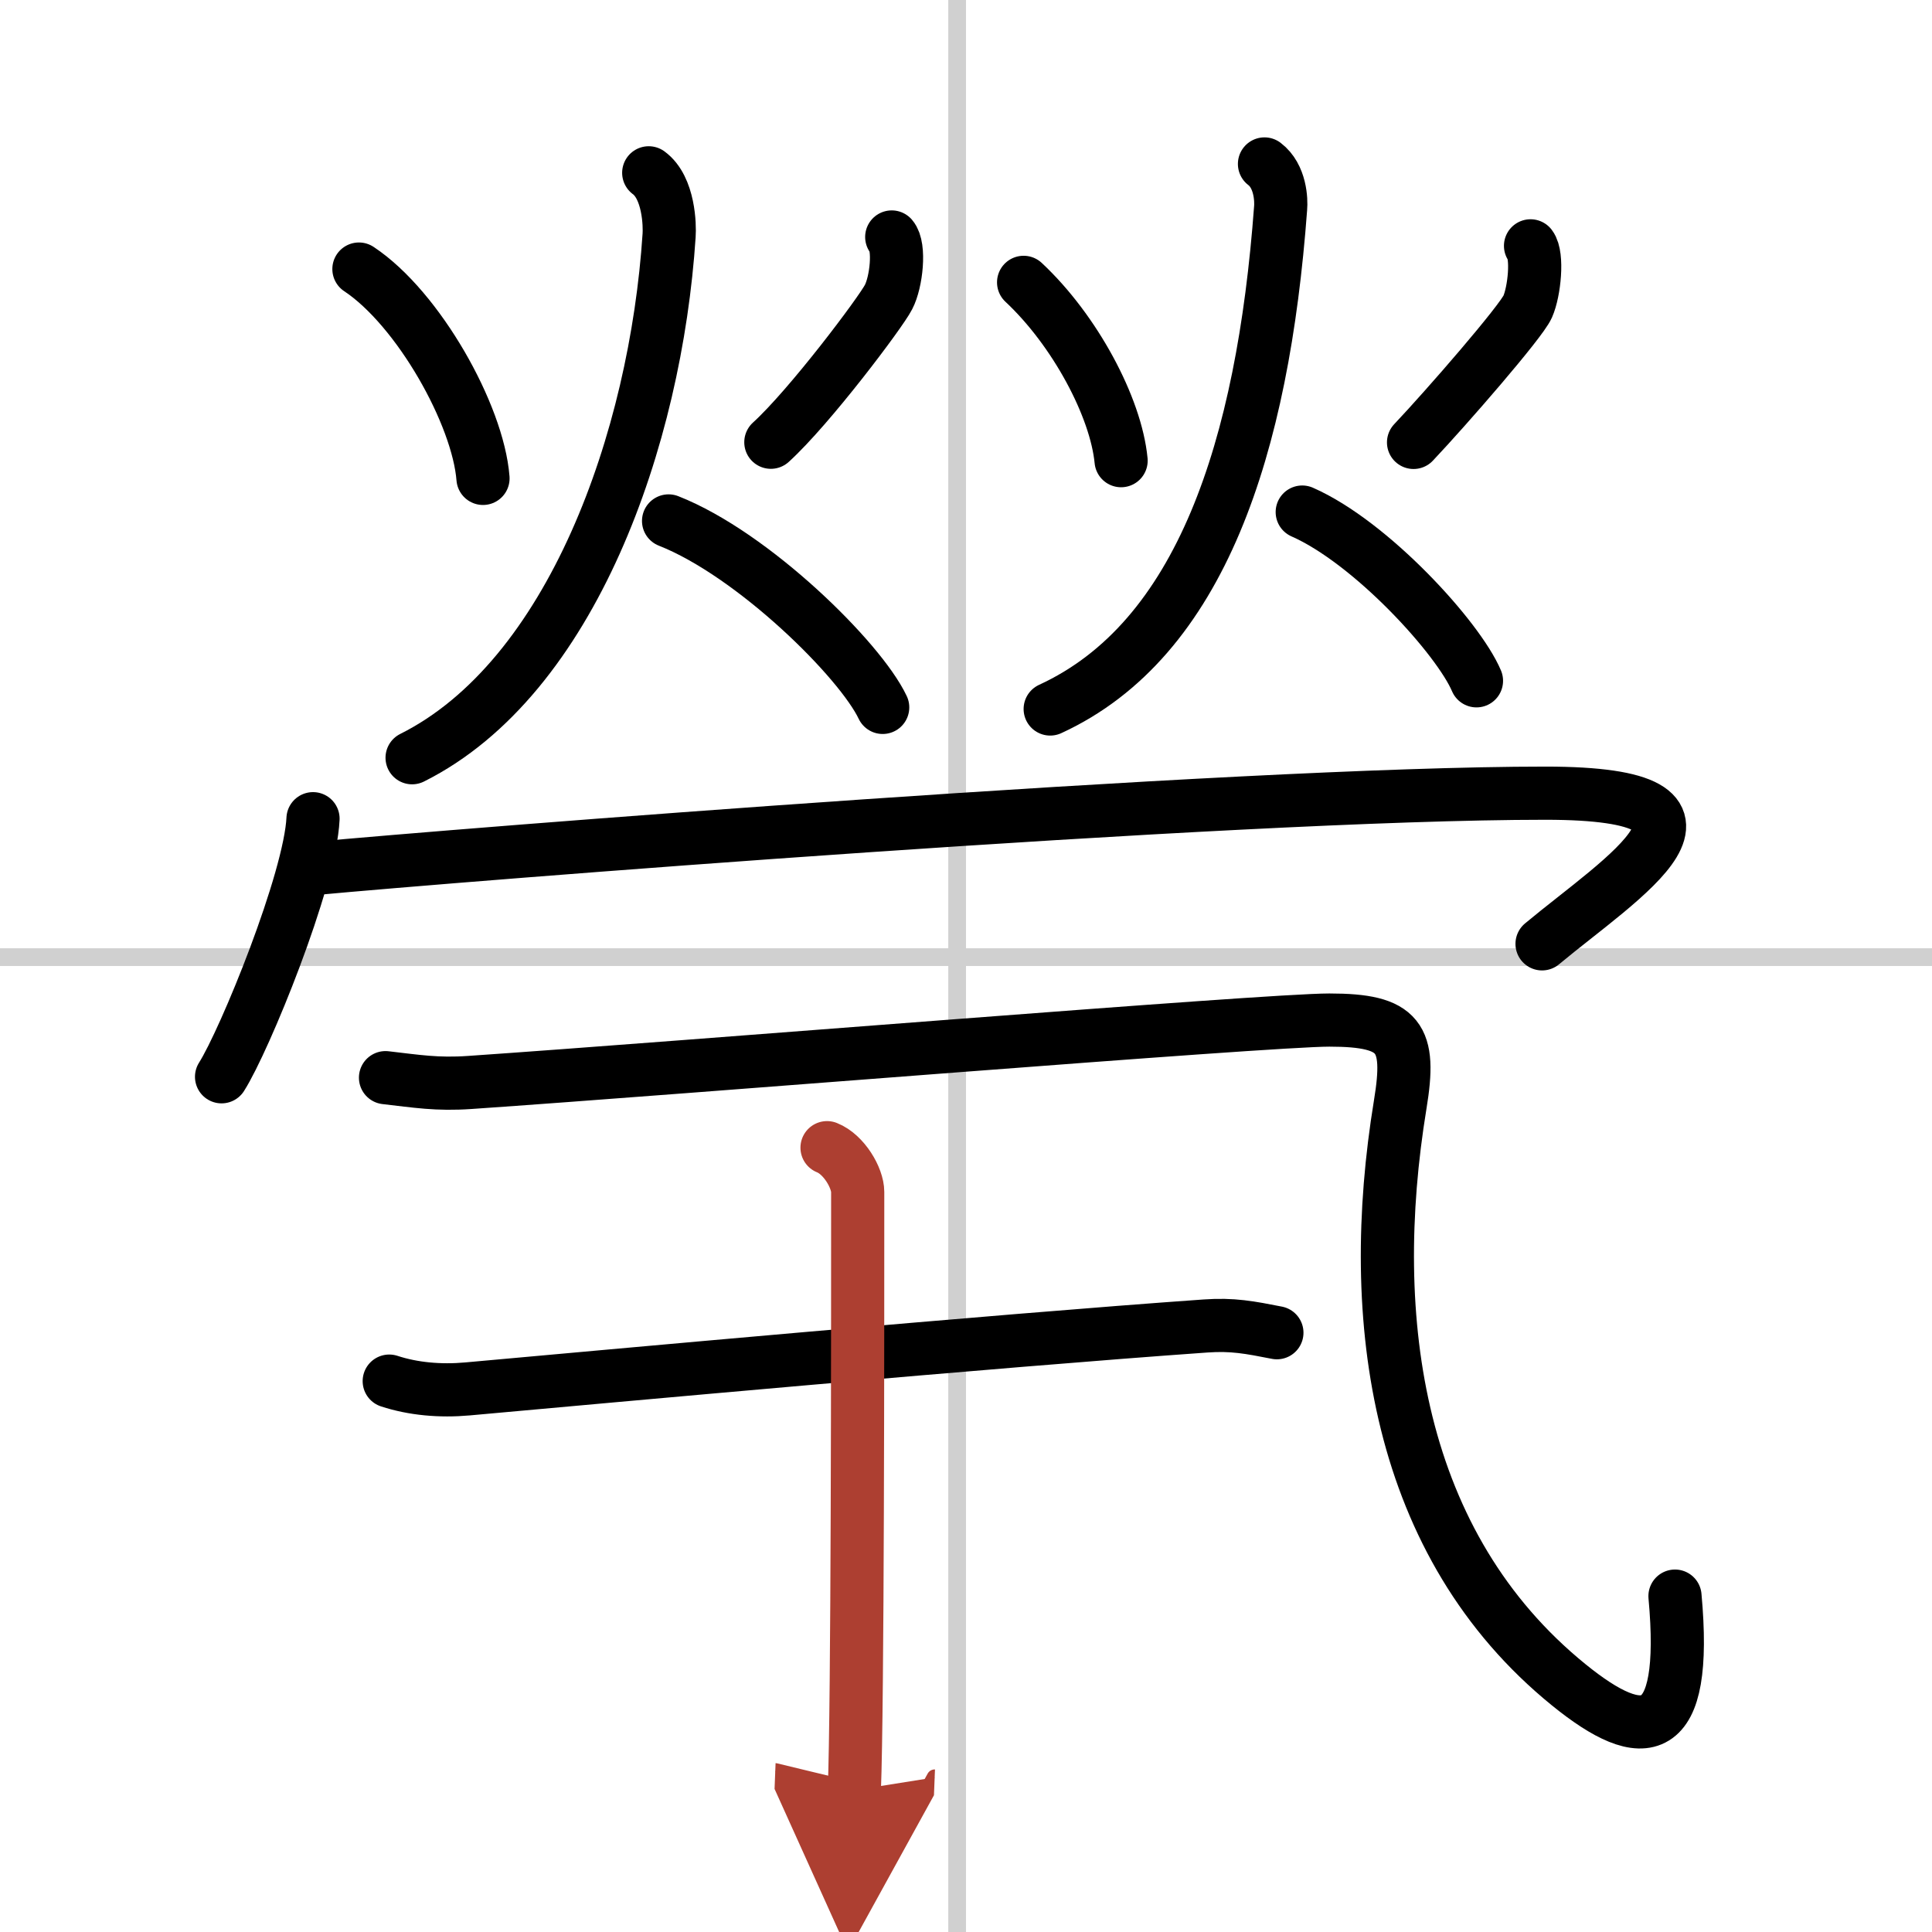
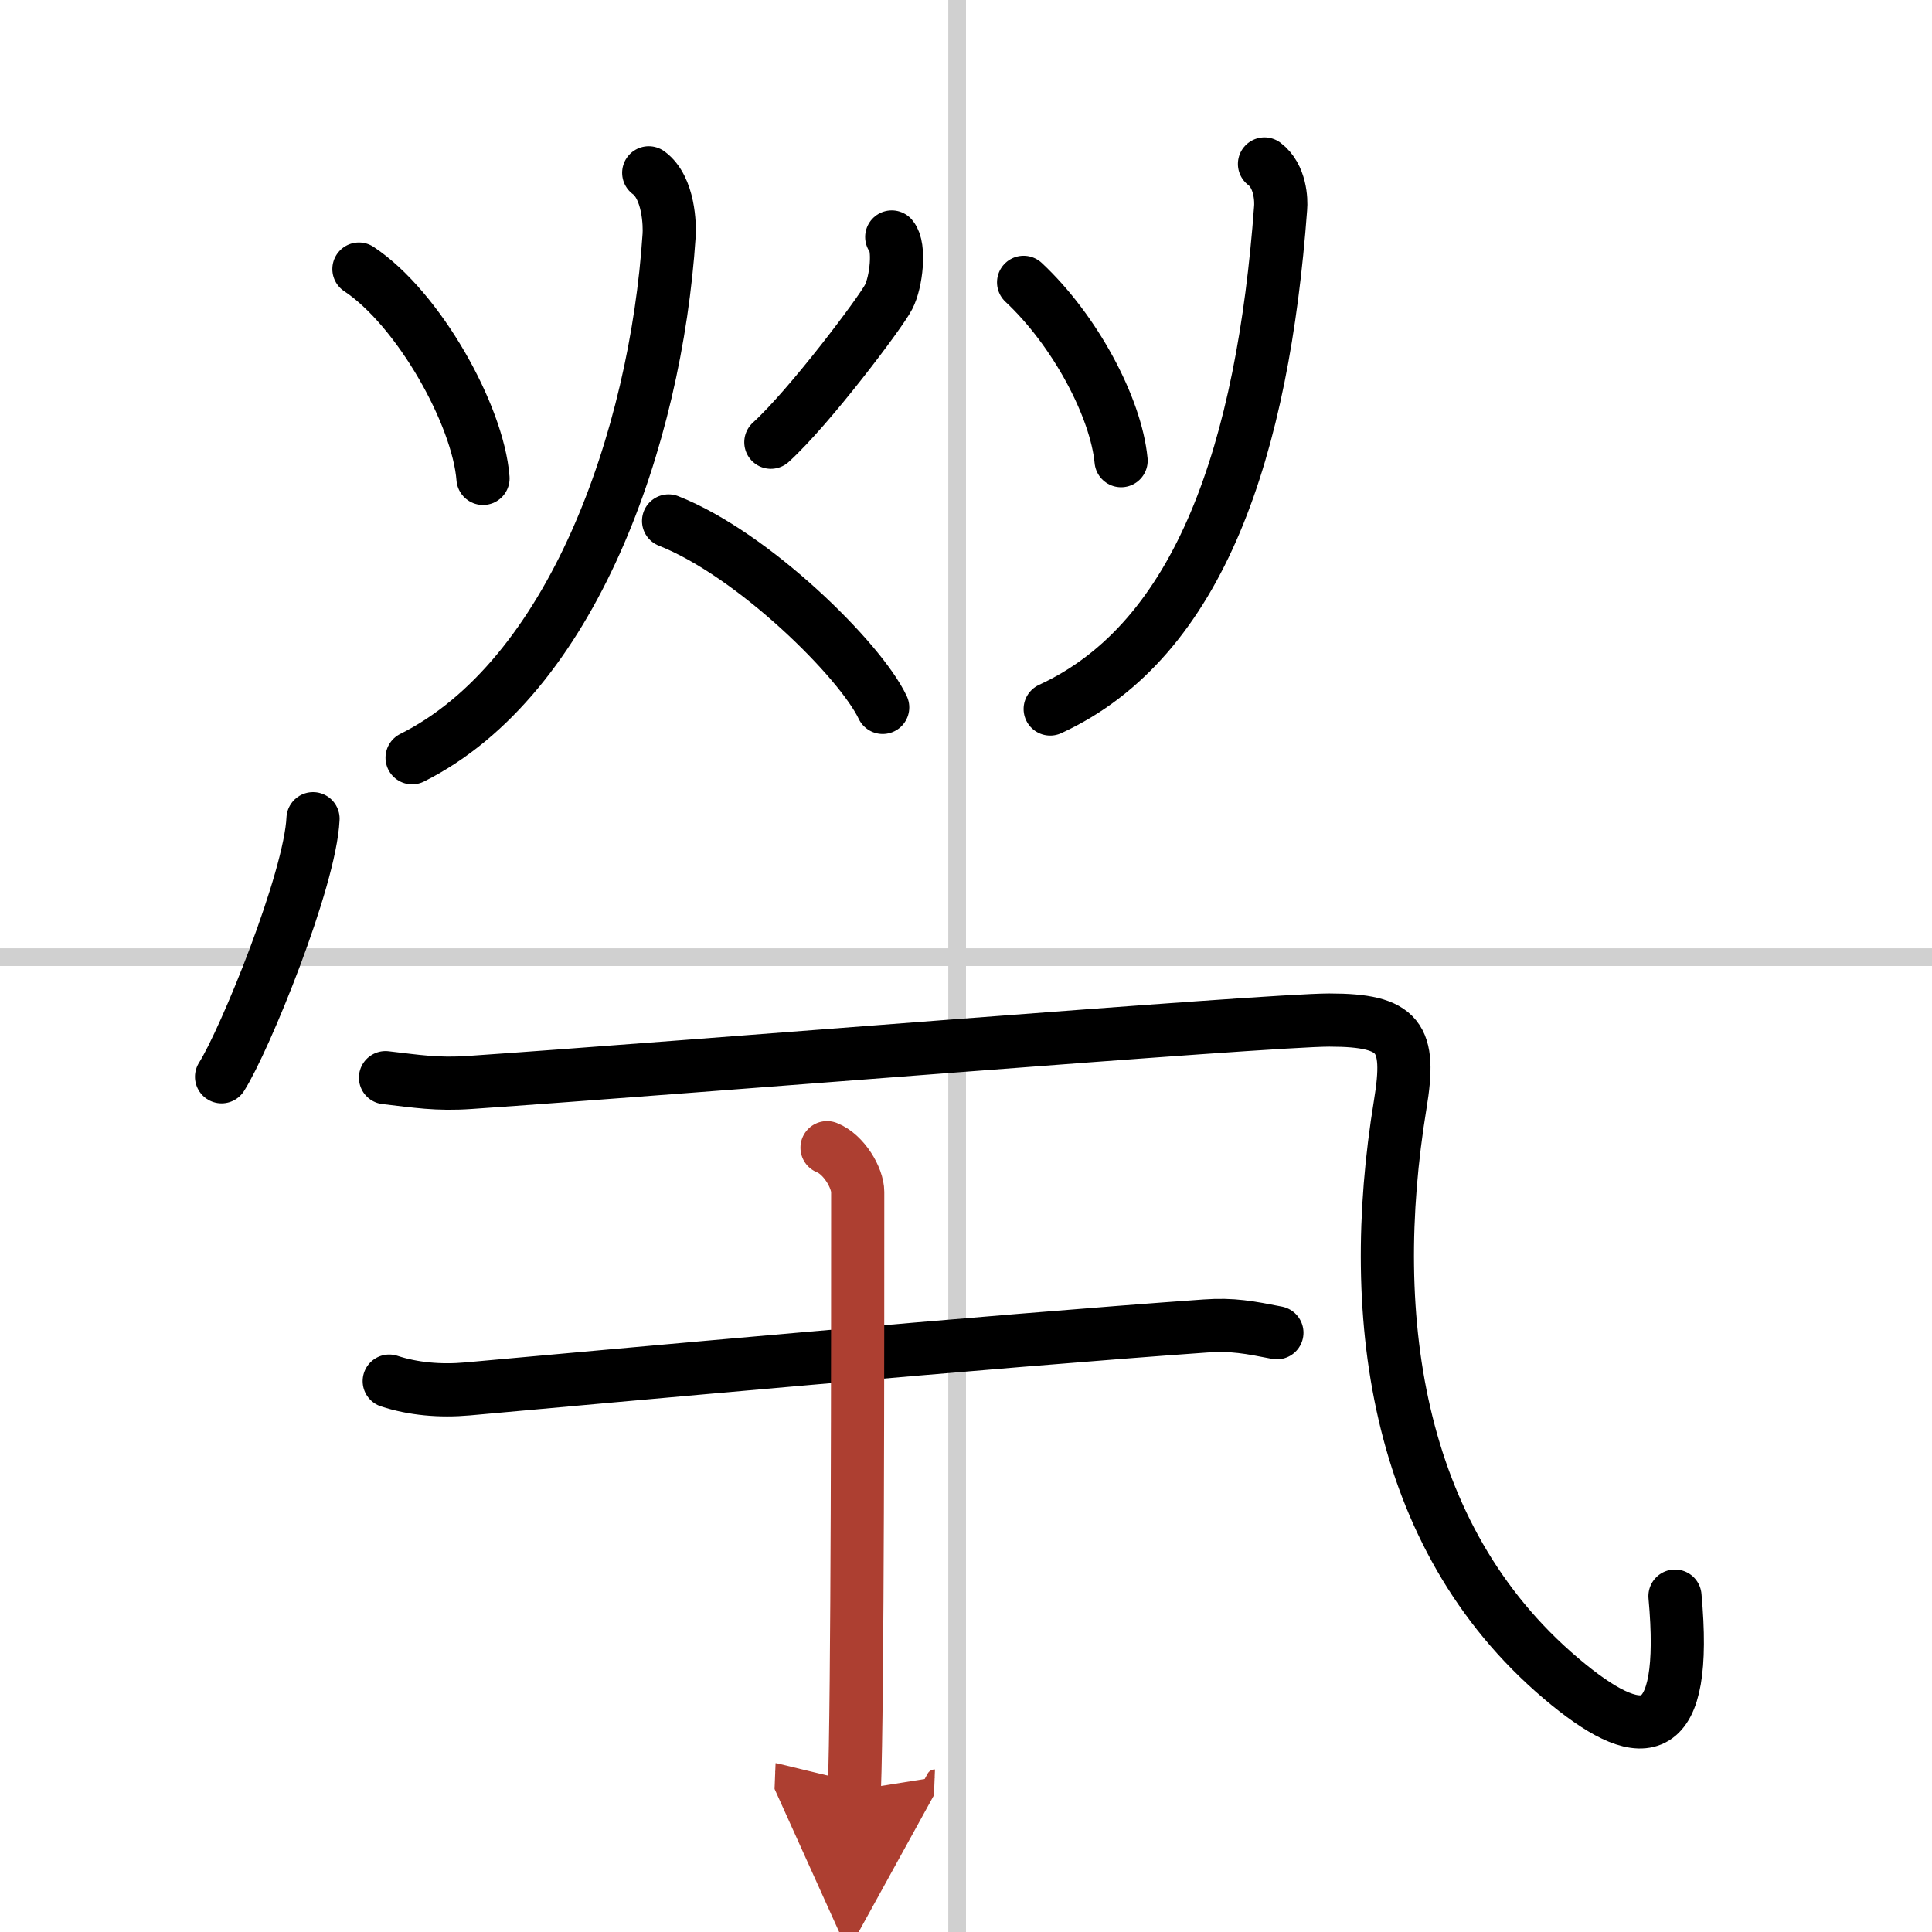
<svg xmlns="http://www.w3.org/2000/svg" width="400" height="400" viewBox="0 0 109 109">
  <defs>
    <marker id="a" markerWidth="4" orient="auto" refX="1" refY="5" viewBox="0 0 10 10">
      <polyline points="0 0 10 5 0 10 1 5" fill="#ad3f31" stroke="#ad3f31" />
    </marker>
  </defs>
  <g fill="none" stroke="#000" stroke-linecap="round" stroke-linejoin="round" stroke-width="3">
    <rect width="100%" height="100%" fill="#fff" stroke="#fff" />
    <line x1="54" x2="54" y2="109" stroke="#d0d0d0" stroke-width="1" />
    <line x2="109" y1="54" y2="54" stroke="#d0d0d0" stroke-width="1" />
    <path d="m20.25 15.18c3.36 2.23 6.72 8.22 7 11.81" />
    <path d="m50.31 13.37c0.48 0.55 0.26 2.55-0.18 3.39-0.43 0.85-4.46 6.21-6.64 8.19" />
    <path d="m36.6 9.75c1.15 0.84 1.19 2.99 1.15 3.53-0.75 11.47-5.5 24.97-14.5 29.47" />
    <path d="m37.72 29.39c4.78 1.88 10.82 7.85 12.08 10.52" />
    <path d="m57.75 15.93c2.89 2.7 5.21 7.04 5.5 10.06" />
-     <path d="m86.35 13.87c0.42 0.55 0.22 2.57-0.16 3.43s-4.55 5.66-6.44 7.66" />
    <path d="m71.34 9.25c0.91 0.69 0.95 2.05 0.91 2.49-1 13.51-4.5 24.35-13 28.26" />
-     <path d="m73.47 28.89c3.89 1.71 8.81 7.11 9.83 9.52" />
    <path d="m17.66 46.19c-0.16 3.46-3.85 12.5-5.16 14.56" />
-     <path d="m17.72 49c8.03-0.75 51.75-4.25 69.47-4.25 12.06 0 4.31 4.75-0.19 8.5" />
    <path d="m21.75 60.8c1.75 0.2 2.9 0.4 4.76 0.27 11.99-0.82 44.96-3.52 48.49-3.52 4 0 4.62 0.98 4 4.75-2 12.2-0.19 24.88 9.5 32.75 4.25 3.45 6.75 3.2 6-5" />
    <path d="m21.96 77.92c1.34 0.44 2.87 0.58 4.42 0.44 7.87-0.71 29.72-2.71 41.63-3.55 1.53-0.11 2.5 0.08 4.03 0.38" />
    <path d="m46.66 64.75c0.96 0.38 1.73 1.71 1.73 2.5 0 8.07 0 28.95-0.19 33.75" marker-end="url(#a)" stroke="#ad3f31" />
  </g>
</svg>